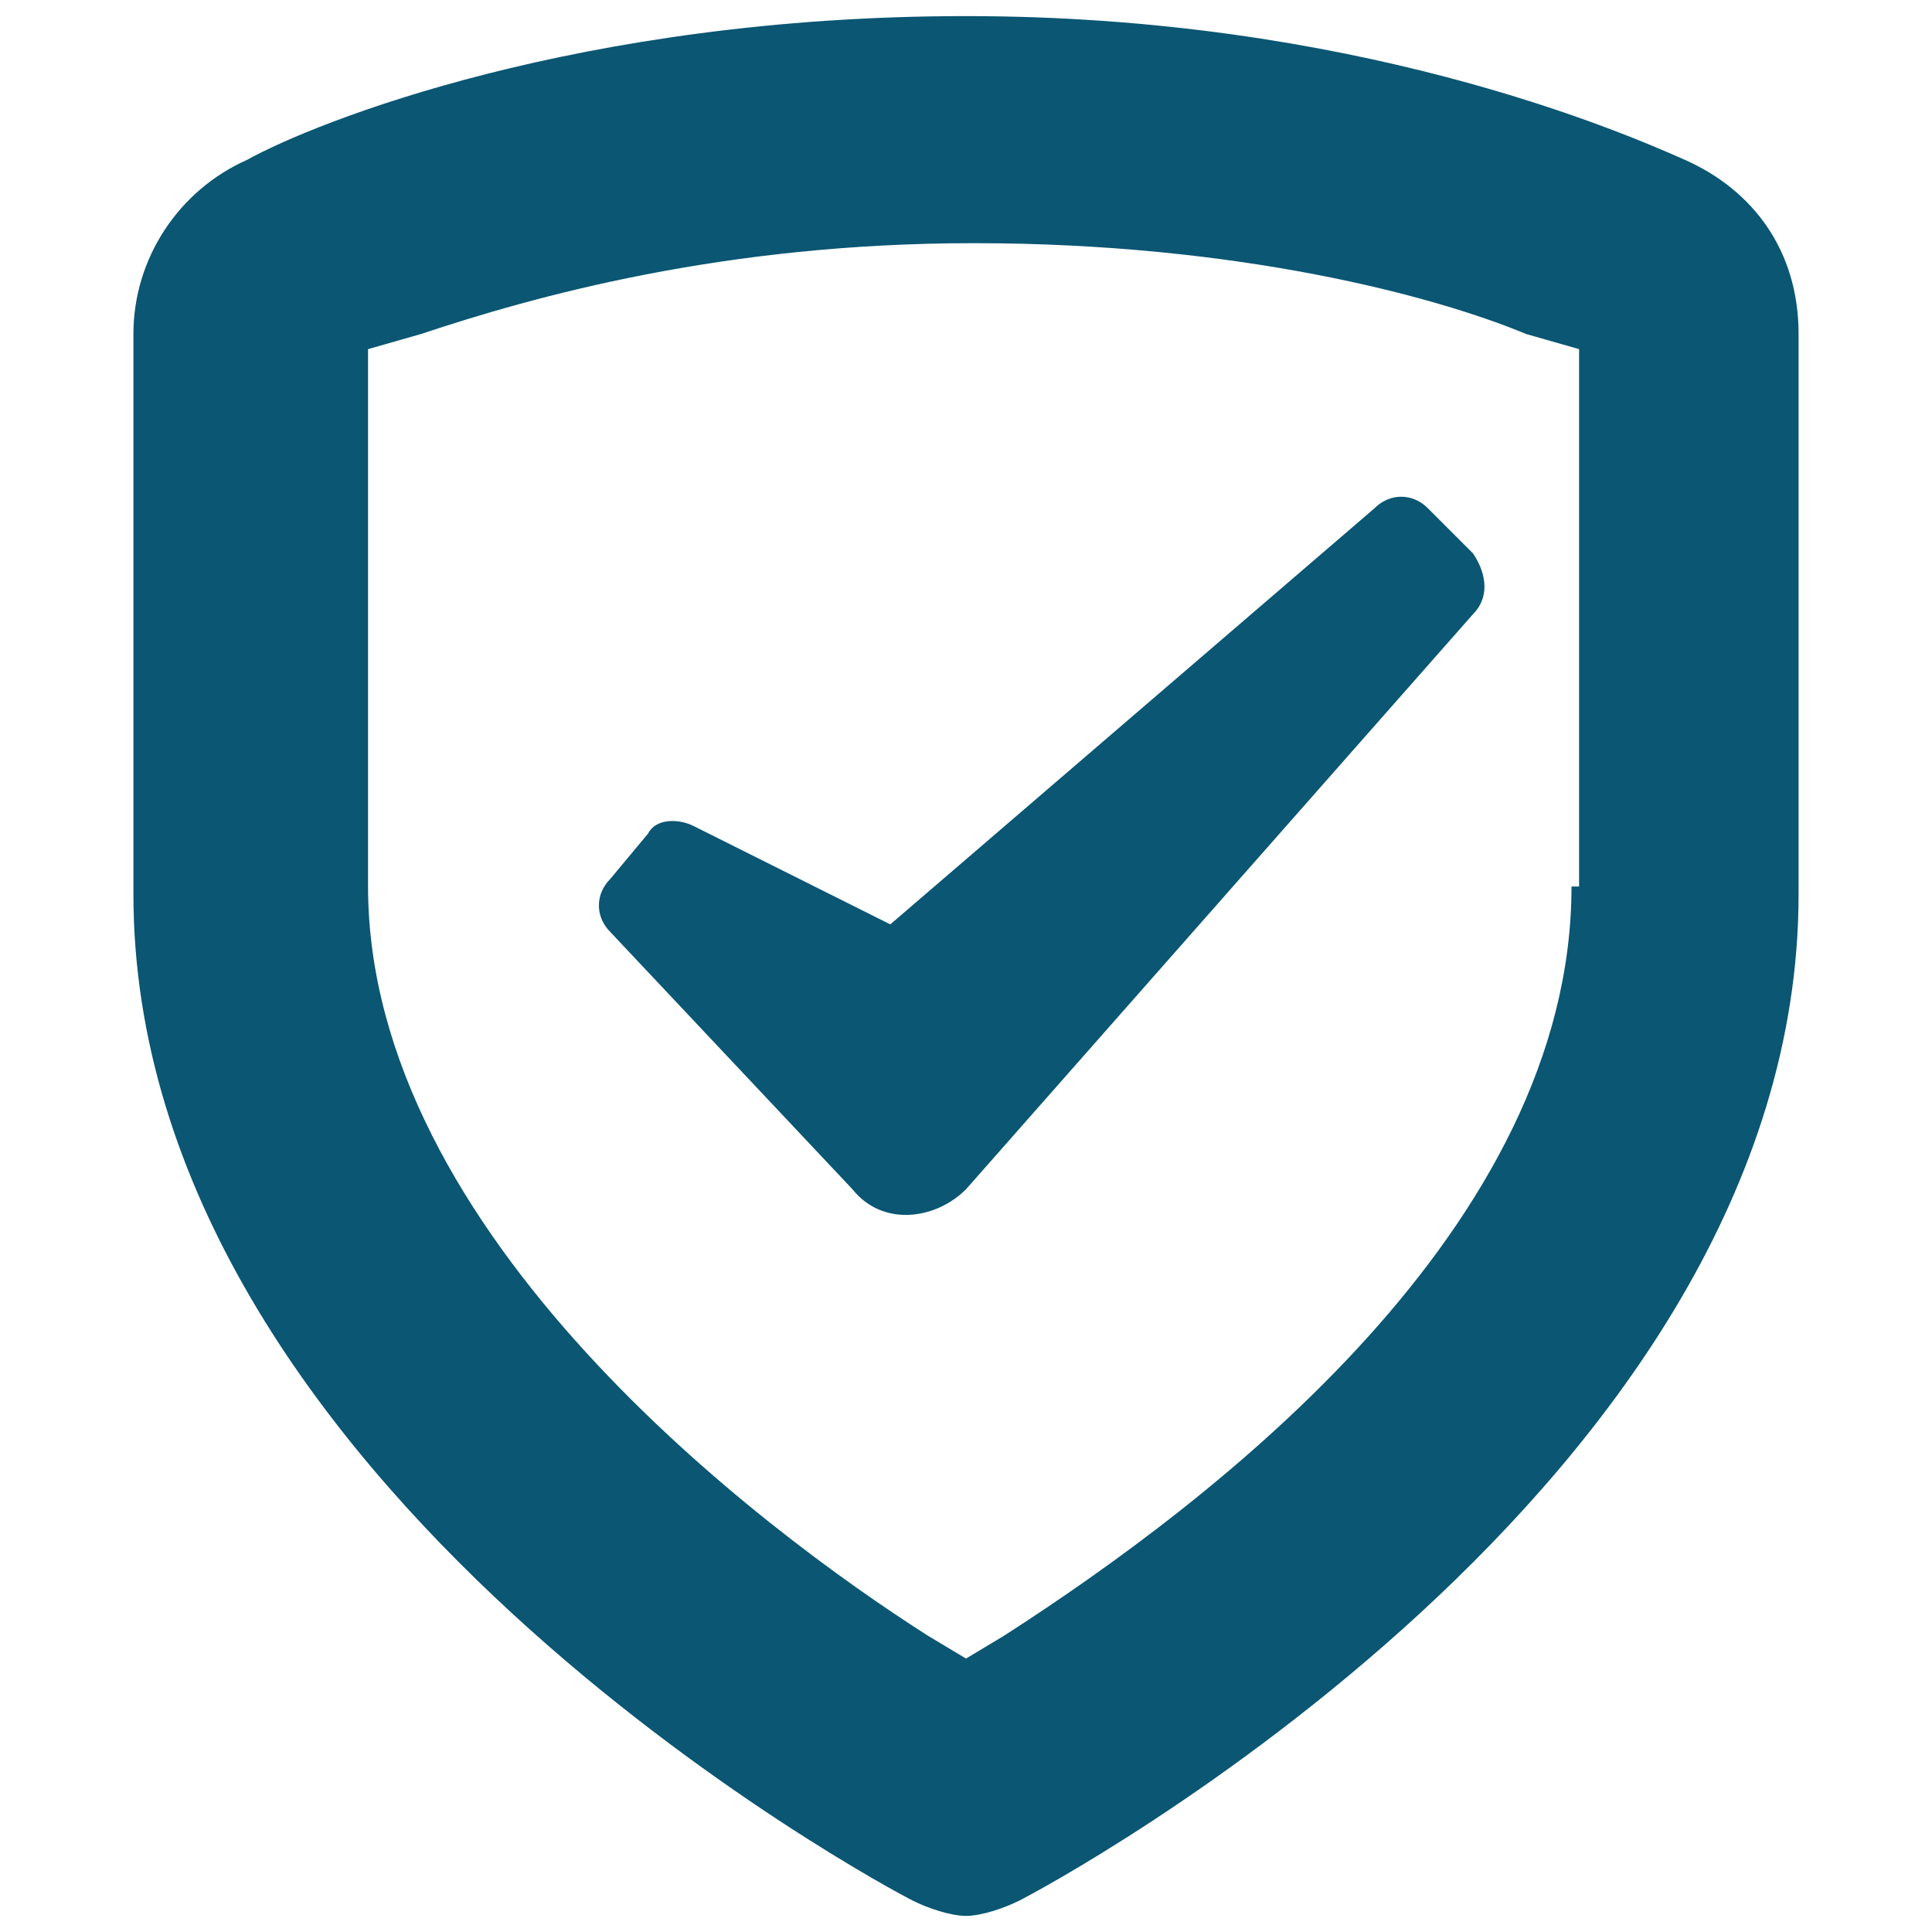
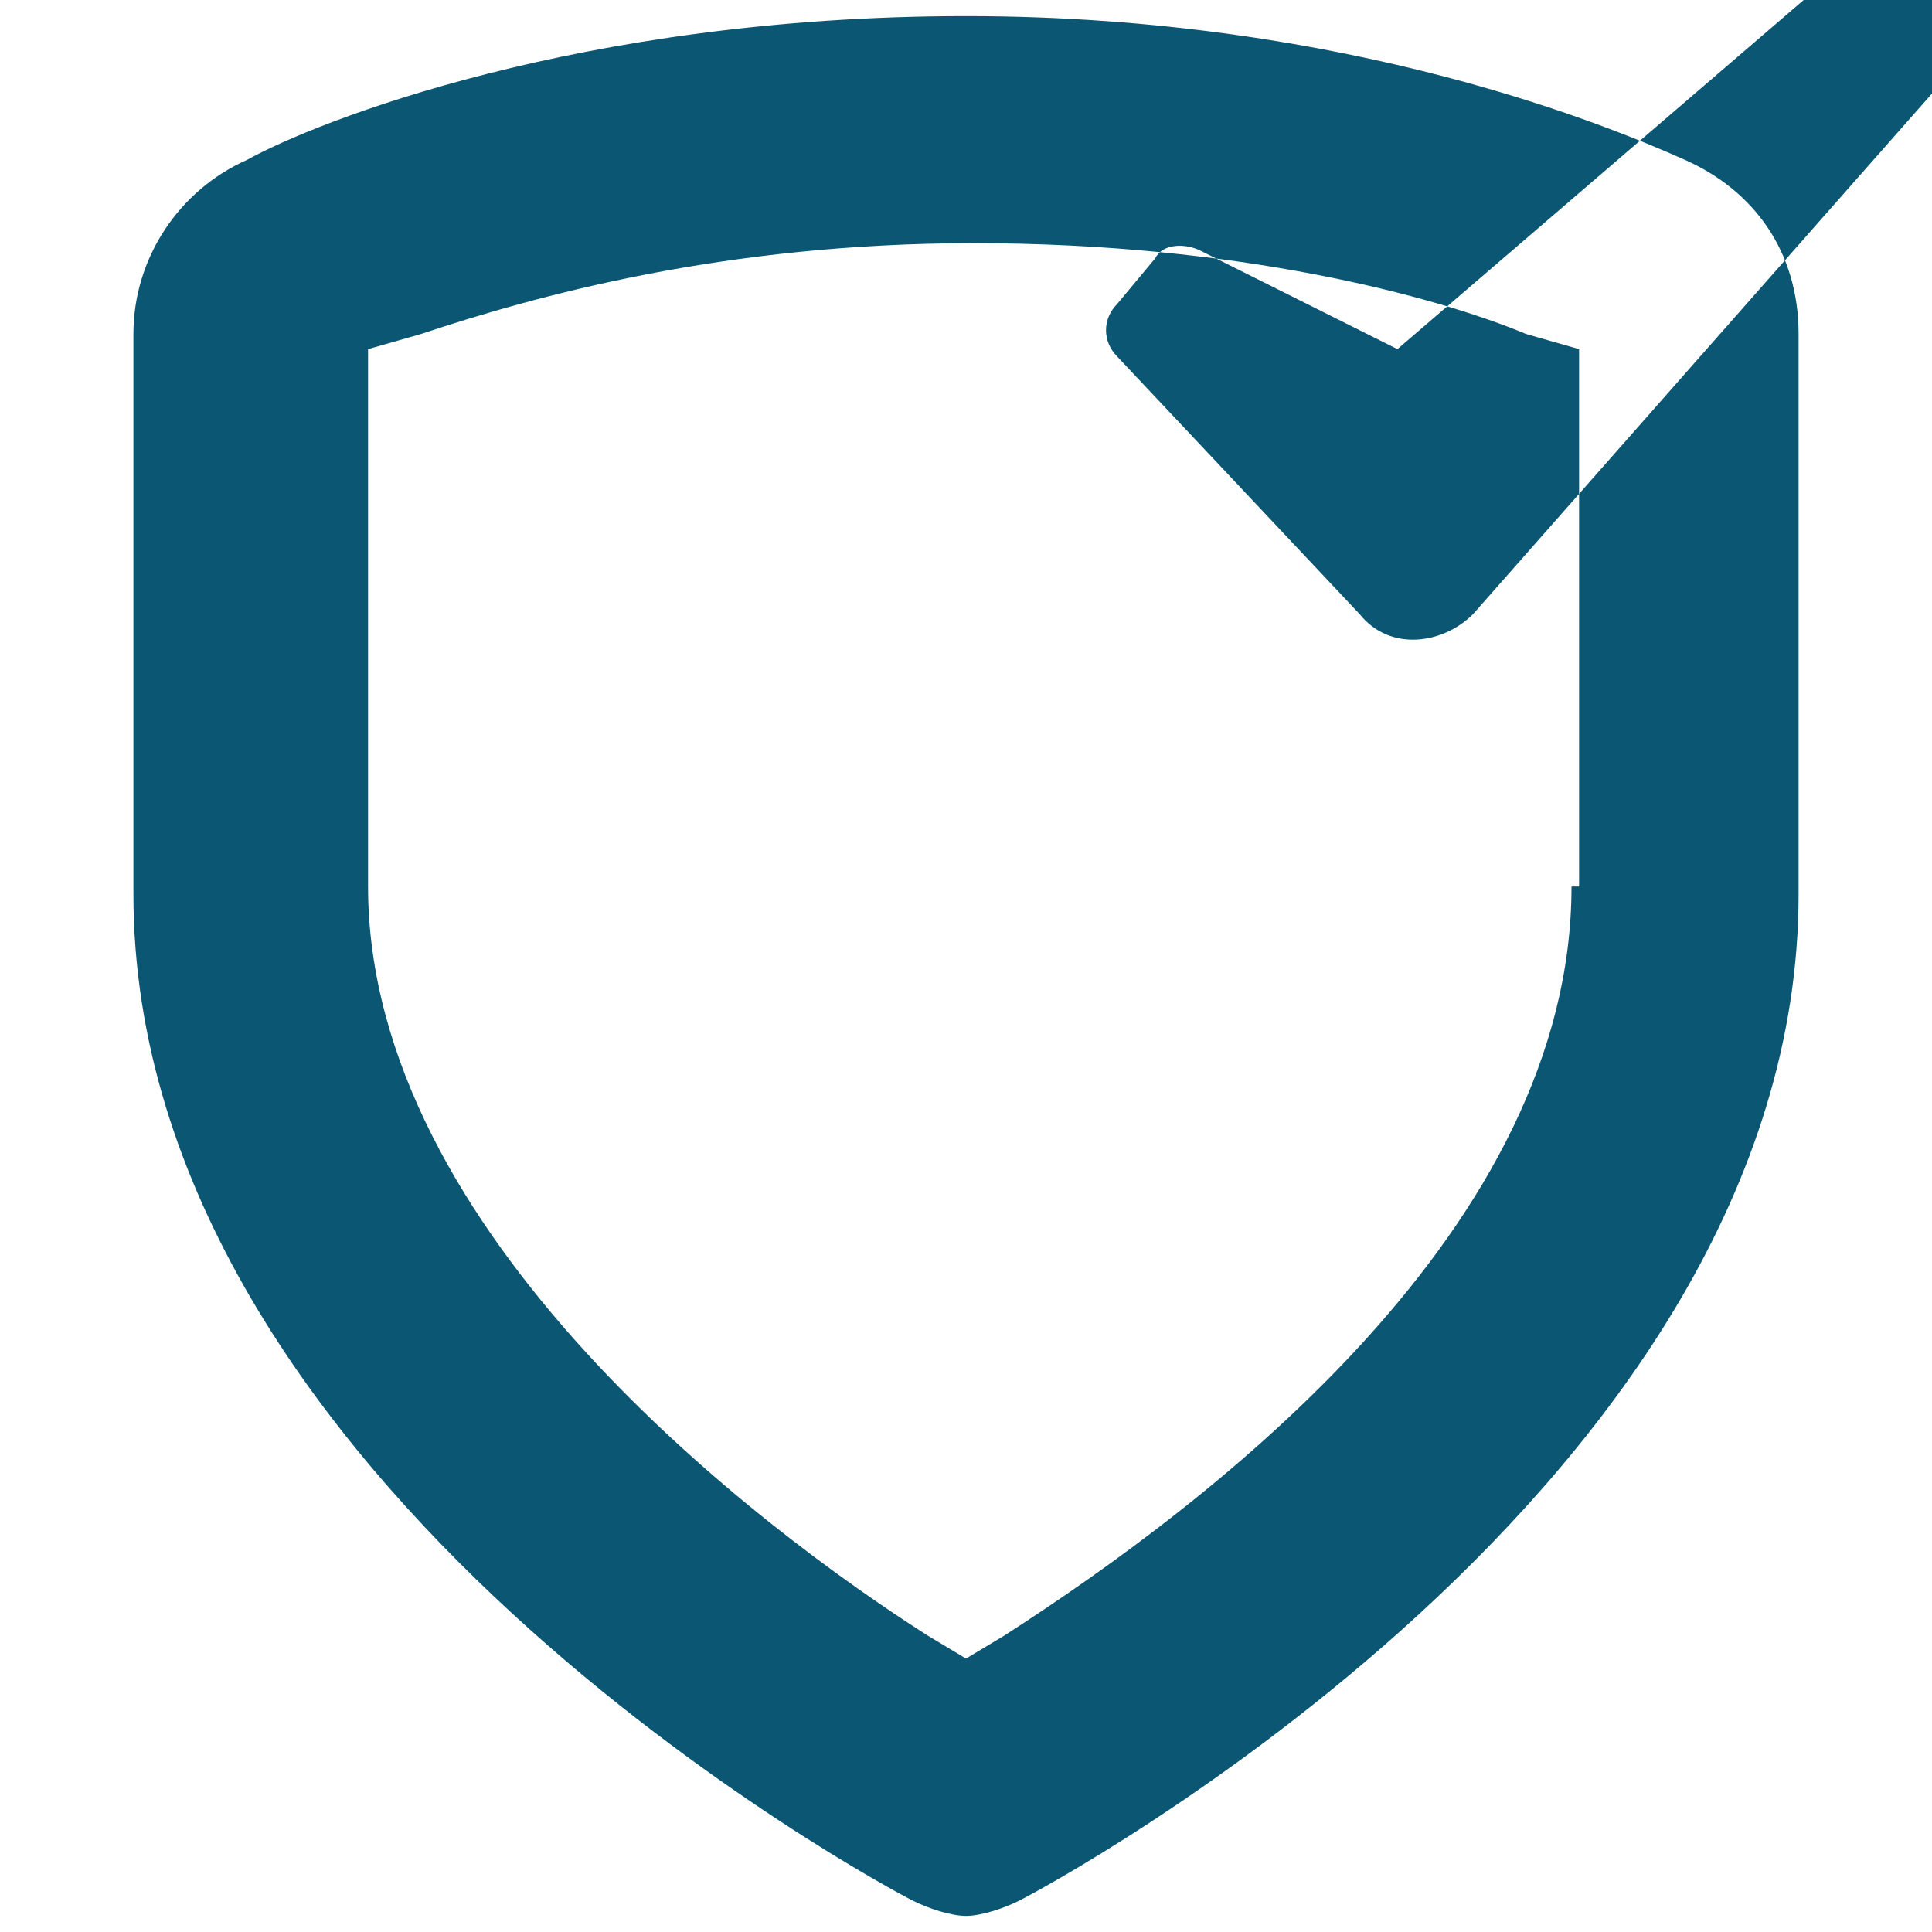
<svg xmlns="http://www.w3.org/2000/svg" width="100%" height="100%" viewBox="0 0 300 300" version="1.1" xml:space="preserve" style="fill-rule:evenodd;clip-rule:evenodd;stroke-linejoin:round;stroke-miterlimit:1.414;">
-   <path id="Information" d="M261.653,24.831c-10.577,-4.702 -51.713,-22.331 -111.653,-22.331c-59.94,0 -101.076,16.454 -111.653,22.331c-10.578,4.701 -17.63,15.279 -17.63,27.032l0,86.972c0,91.673 116.355,153.964 121.056,156.314c2.351,1.176 5.876,2.351 8.227,2.351c2.351,0 5.876,-1.175 8.227,-2.351c4.701,-2.35 121.056,-64.641 121.056,-156.314l0,-86.972c0,-12.929 -7.052,-22.331 -17.63,-27.032Zm-16.454,112.828l0,-83.446l-8.227,-2.35c-14.103,-5.877 -44.661,-14.104 -85.797,-14.104c-38.785,0 -68.167,8.227 -85.797,14.104l-8.227,2.35l0,83.446c0,54.064 61.116,99.901 86.973,116.355l5.876,3.526l5.876,-3.526c32.909,-21.155 88.147,-63.466 88.148,-116.355l1.175,0Zm-16.454,-42.31l-78.745,89.322c-4.701,4.702 -12.928,5.877 -17.629,0l-37.61,-39.96c-2.351,-2.35 -2.351,-5.876 0,-8.227l5.876,-7.052c1.176,-2.35 4.702,-2.35 7.052,-1.175l30.558,15.279l75.219,-64.642c2.351,-2.35 5.877,-2.35 8.227,0l7.052,7.052c2.351,3.526 2.351,7.052 0,9.403Z" style="fill:#0a5673;" />
+   <path id="Information" d="M261.653,24.831c-10.577,-4.702 -51.713,-22.331 -111.653,-22.331c-59.94,0 -101.076,16.454 -111.653,22.331c-10.578,4.701 -17.63,15.279 -17.63,27.032l0,86.972c0,91.673 116.355,153.964 121.056,156.314c2.351,1.176 5.876,2.351 8.227,2.351c2.351,0 5.876,-1.175 8.227,-2.351c4.701,-2.35 121.056,-64.641 121.056,-156.314l0,-86.972c0,-12.929 -7.052,-22.331 -17.63,-27.032Zm-16.454,112.828l0,-83.446l-8.227,-2.35c-14.103,-5.877 -44.661,-14.104 -85.797,-14.104c-38.785,0 -68.167,8.227 -85.797,14.104l-8.227,2.35l0,83.446c0,54.064 61.116,99.901 86.973,116.355l5.876,3.526l5.876,-3.526c32.909,-21.155 88.147,-63.466 88.148,-116.355l1.175,0Zm-16.454,-42.31c-4.701,4.702 -12.928,5.877 -17.629,0l-37.61,-39.96c-2.351,-2.35 -2.351,-5.876 0,-8.227l5.876,-7.052c1.176,-2.35 4.702,-2.35 7.052,-1.175l30.558,15.279l75.219,-64.642c2.351,-2.35 5.877,-2.35 8.227,0l7.052,7.052c2.351,3.526 2.351,7.052 0,9.403Z" style="fill:#0a5673;" />
</svg>